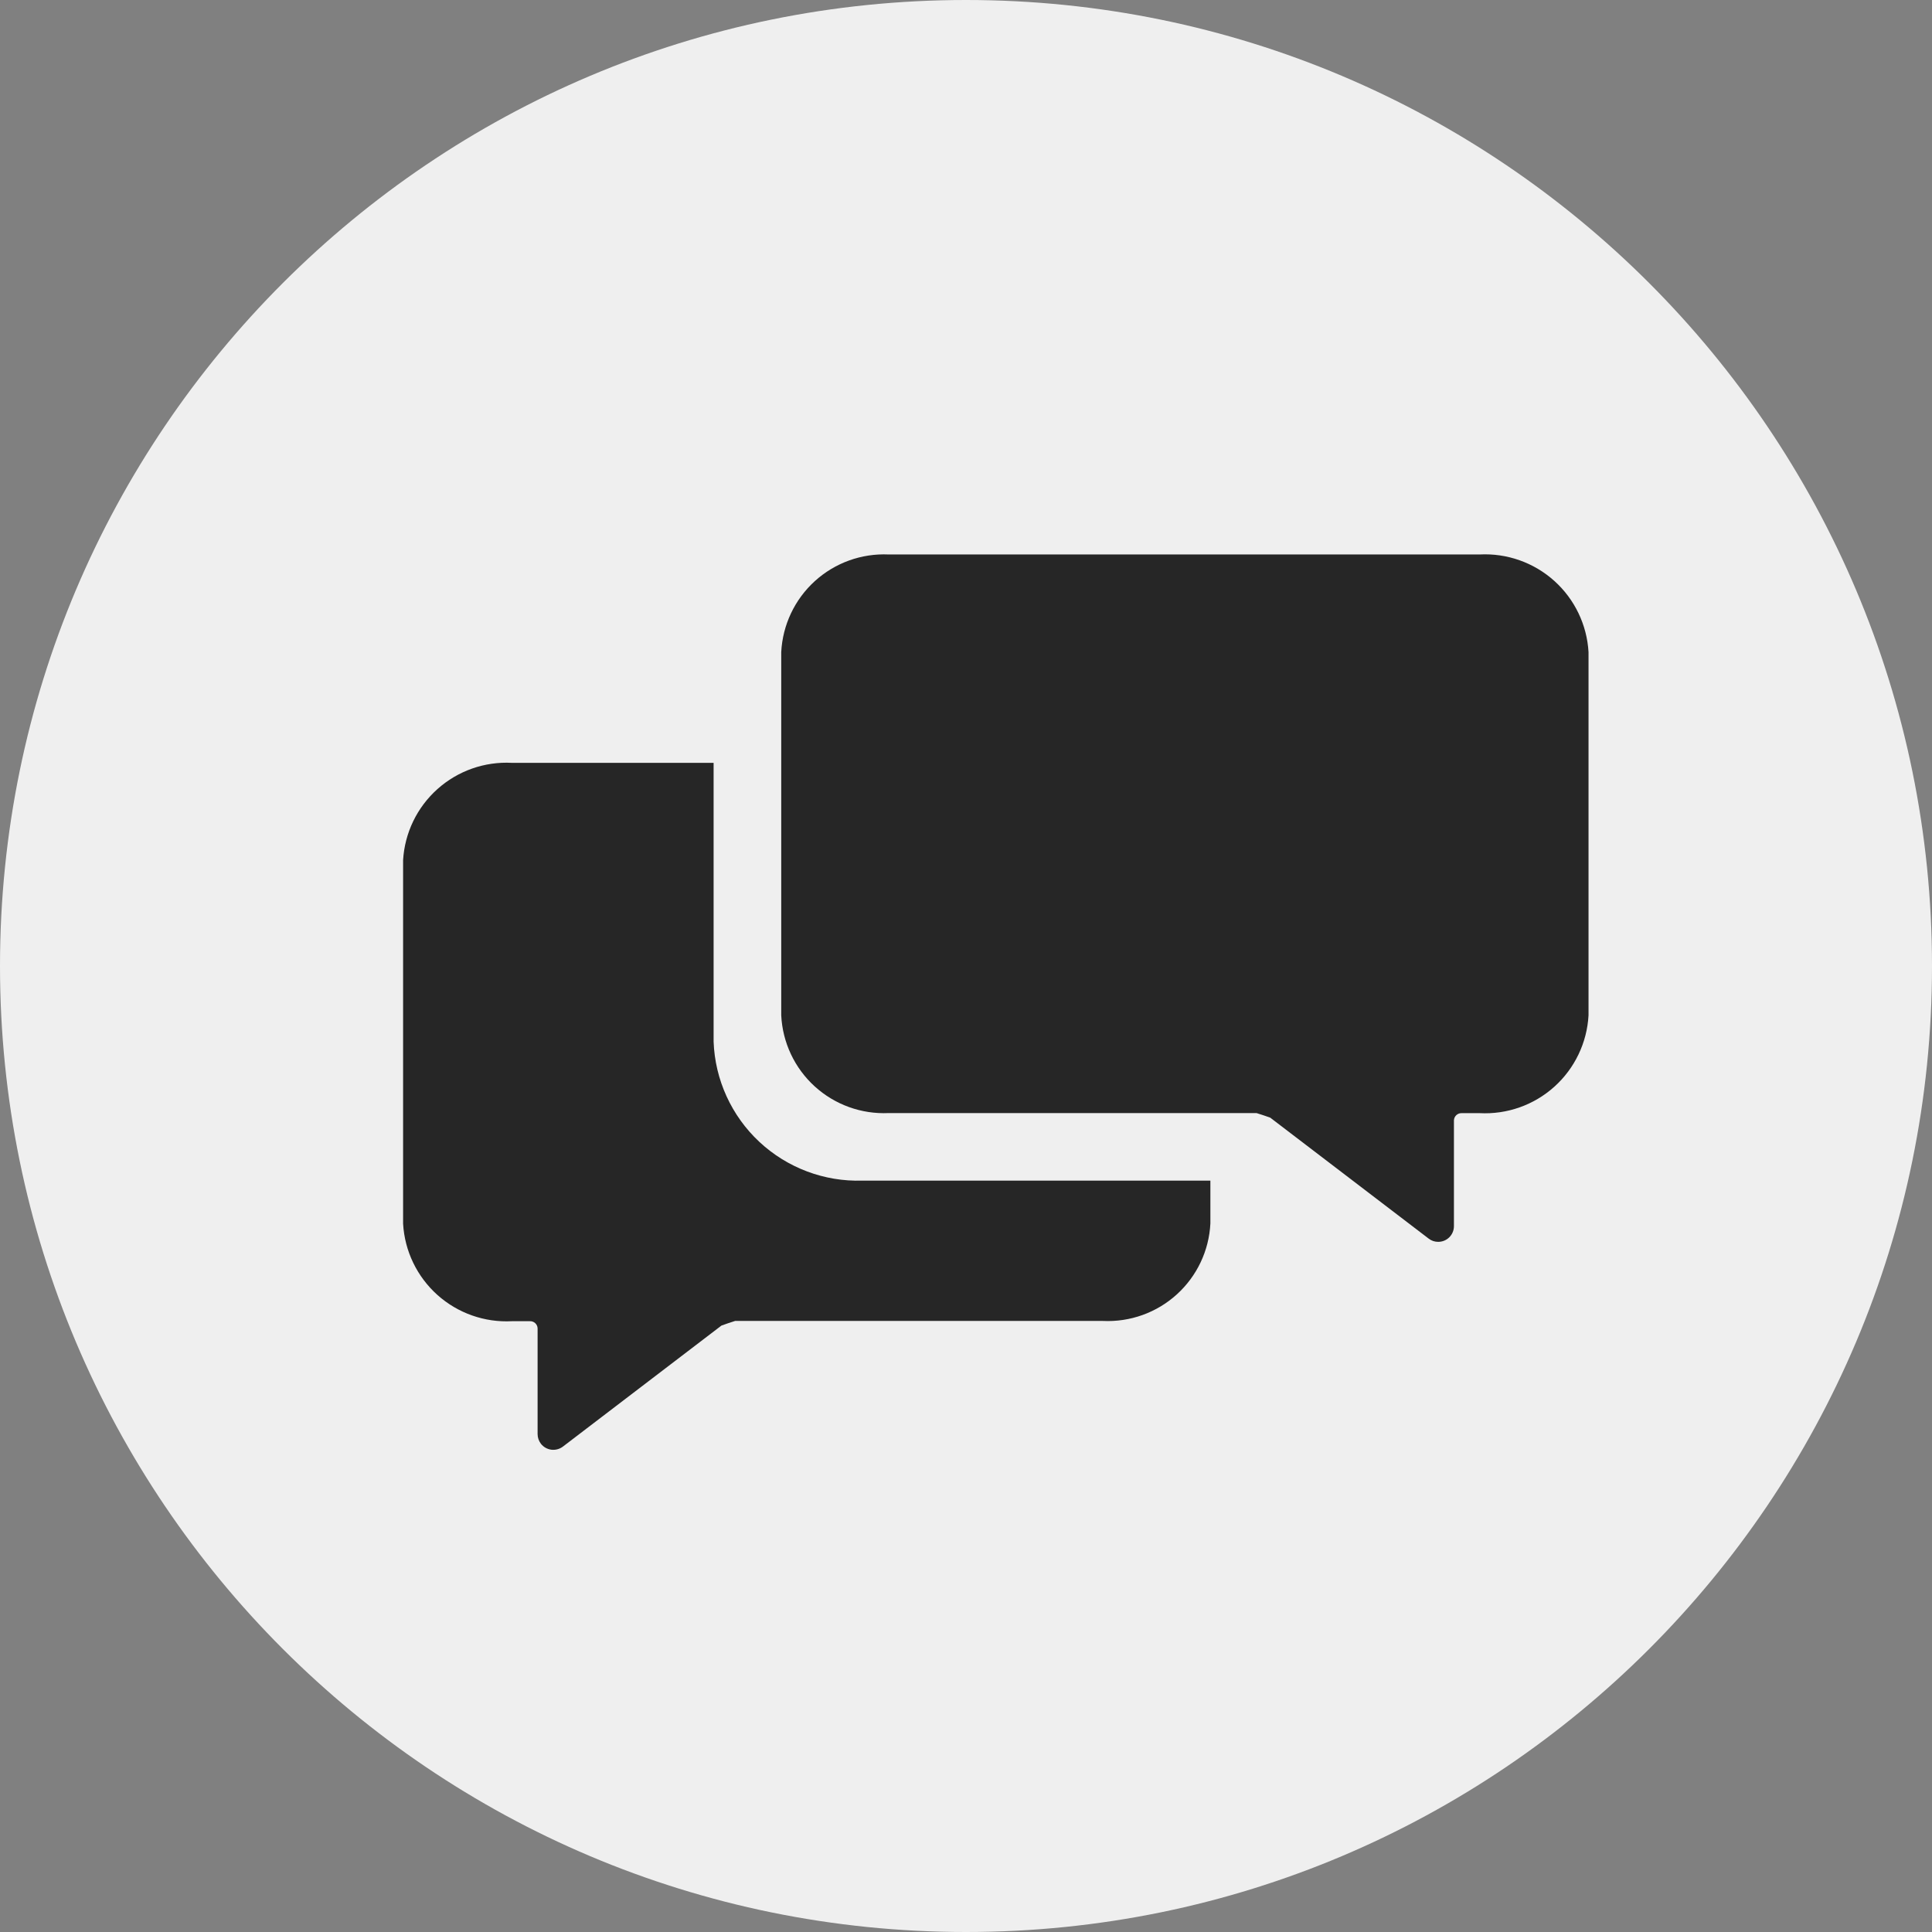
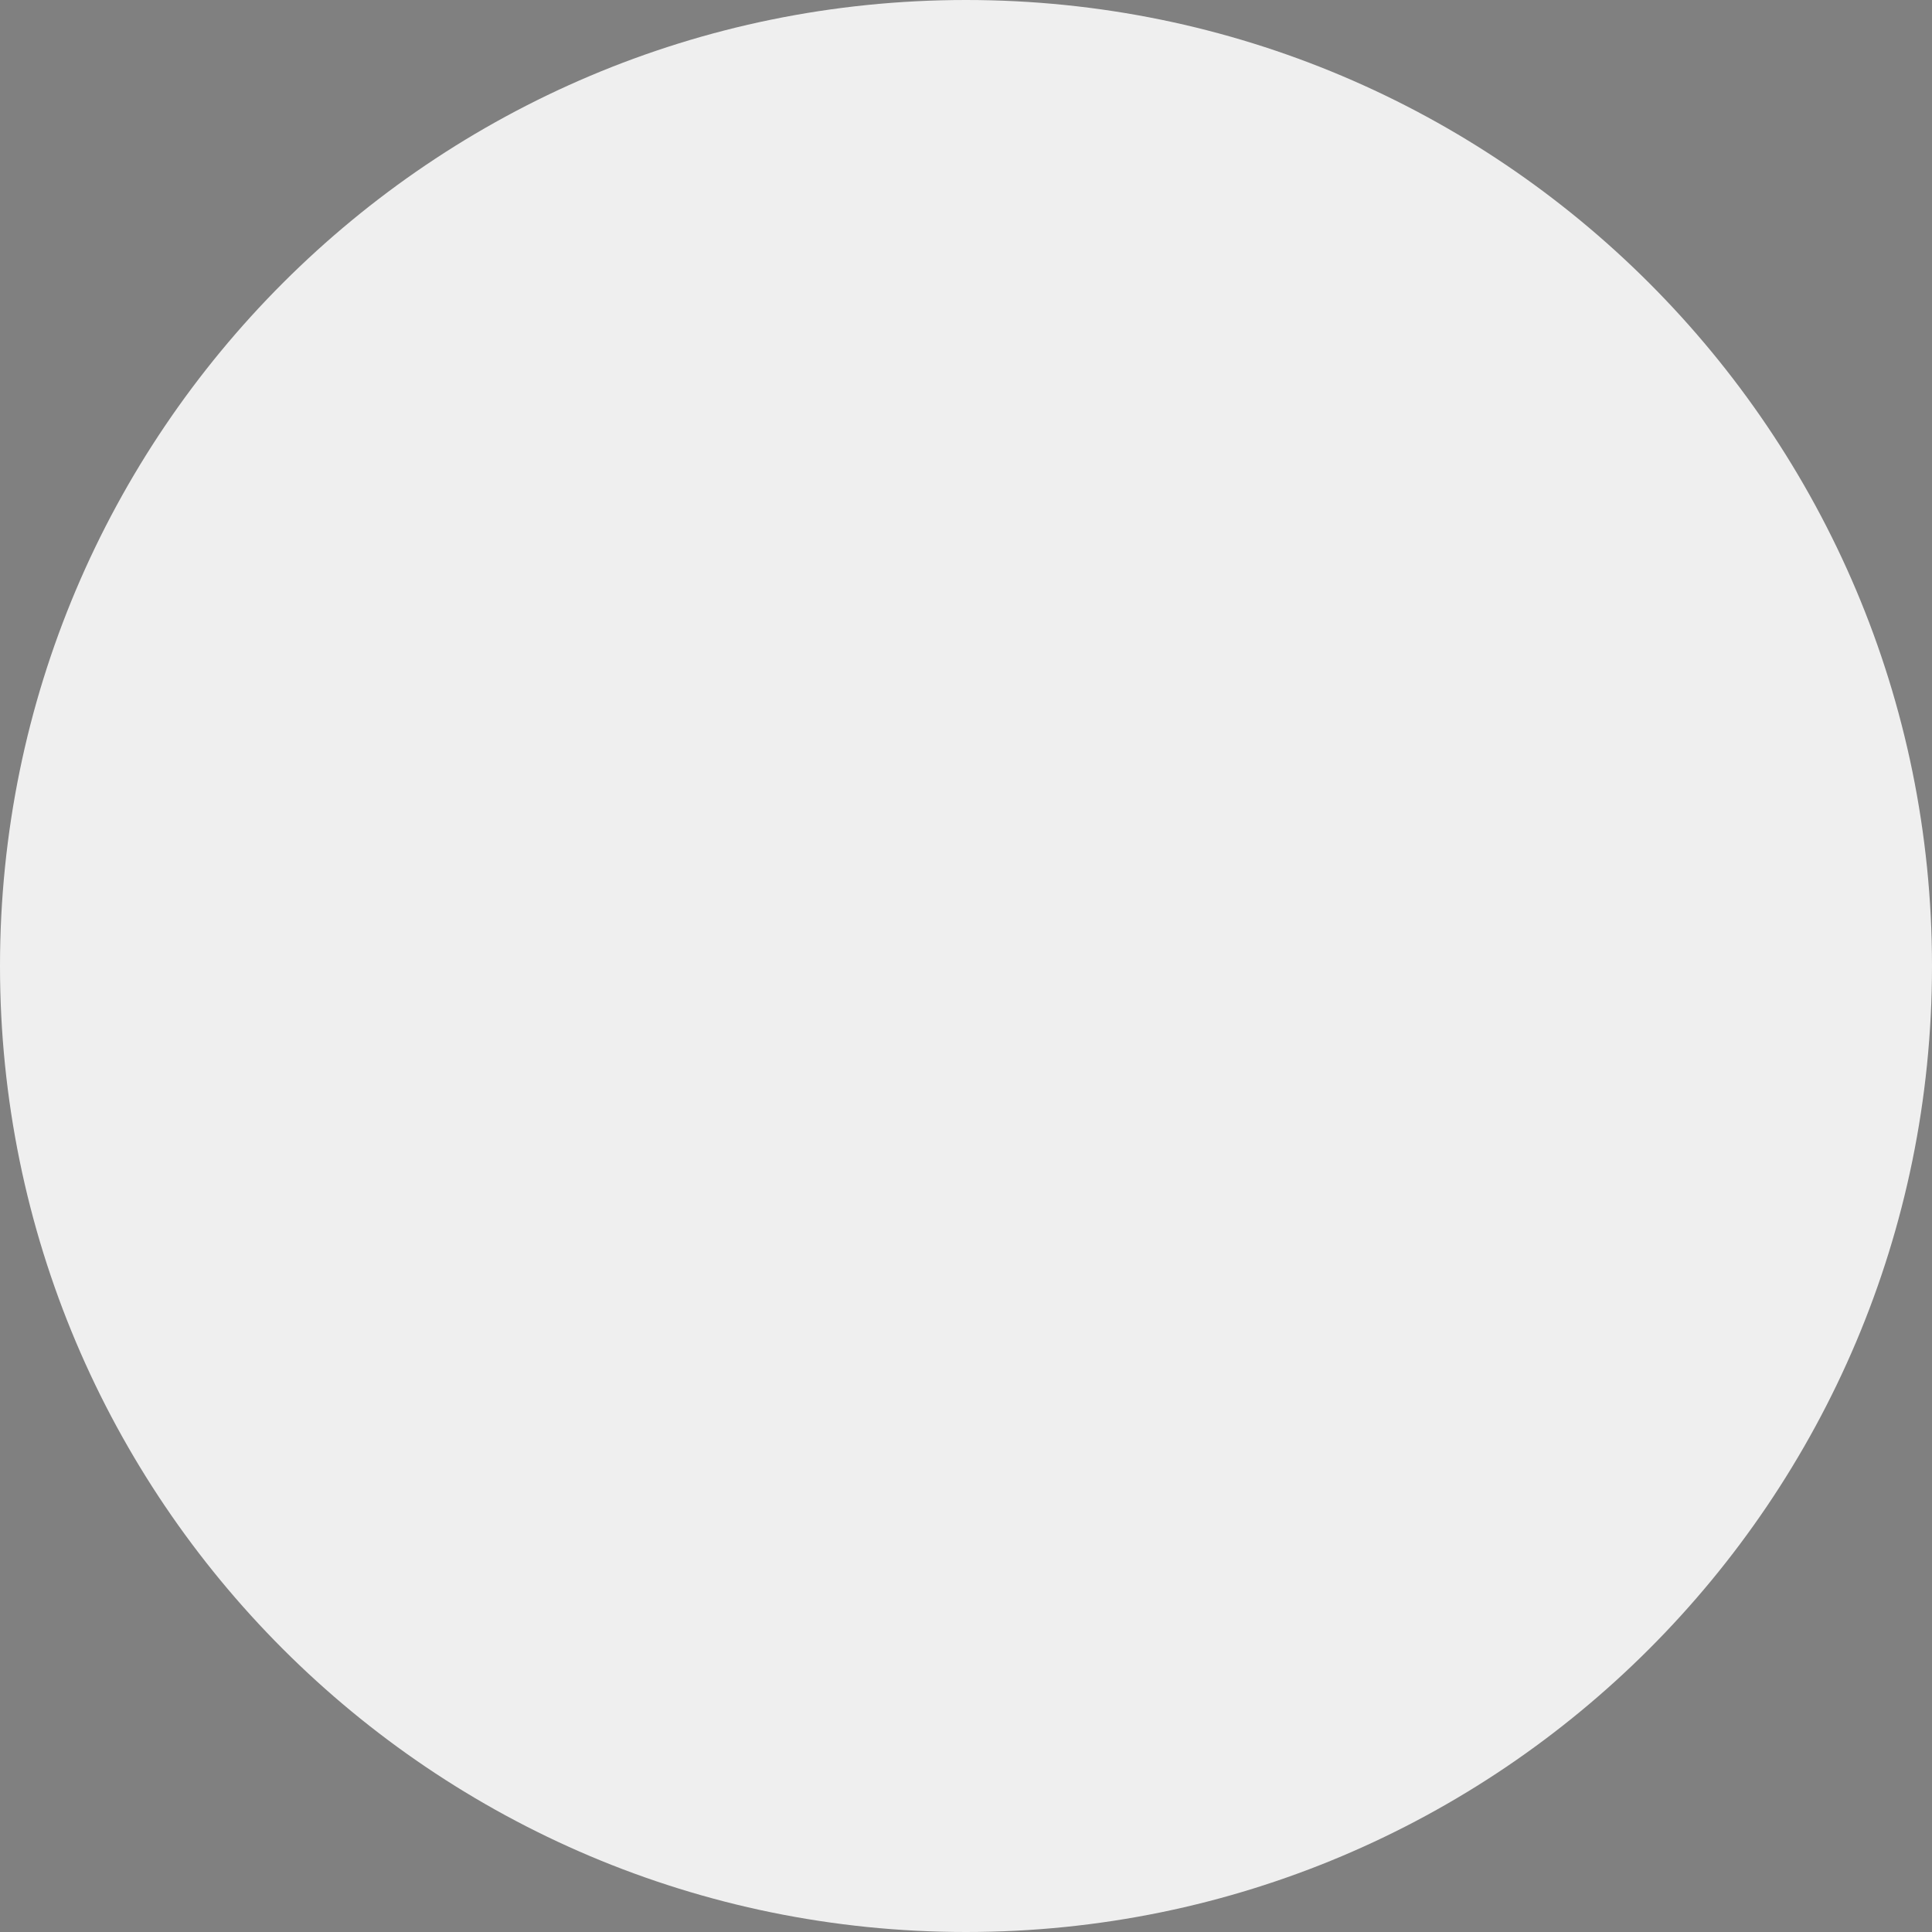
<svg xmlns="http://www.w3.org/2000/svg" width="128" height="128" viewBox="0 0 128 128" fill="none">
  <rect x="0" y="0" width="128" height="128" fill="#808080" stroke="none" />
  <path d="M64 128C99.346 128 128 99.346 128 64C128 28.654 99.346 0 64 0C28.654 0 0 28.654 0 64C0 99.346 28.654 128 64 128Z" fill="#EFEFEF" />
-   <path d="M105.244 43.205V67.268C105.144 69.083 104.329 70.785 102.977 72C101.625 73.215 99.846 73.844 98.031 73.749H96.852C96.787 73.746 96.721 73.755 96.66 73.776C96.598 73.798 96.541 73.831 96.492 73.875C96.443 73.918 96.404 73.971 96.375 74.03C96.347 74.089 96.331 74.153 96.327 74.219V81.236C96.327 81.373 96.3 81.508 96.247 81.635C96.195 81.761 96.118 81.876 96.021 81.973C95.924 82.069 95.808 82.146 95.681 82.198C95.555 82.249 95.419 82.276 95.282 82.275C95.056 82.277 94.835 82.202 94.656 82.063L84.153 74.045C83.851 73.939 83.56 73.839 83.248 73.744H58.877C57.075 73.827 55.313 73.192 53.978 71.978C52.644 70.764 51.846 69.07 51.759 67.268V43.205C51.85 41.405 52.65 39.714 53.983 38.502C55.317 37.289 57.076 36.654 58.877 36.735H98.031C99.844 36.642 101.62 37.27 102.972 38.482C104.323 39.694 105.14 41.392 105.244 43.205Z" fill="#262626" />
-   <path d="M57.139 78.219H80.191V81.057C80.102 82.857 79.302 84.547 77.967 85.758C76.633 86.969 74.873 87.601 73.073 87.516H48.702C48.389 87.616 48.099 87.711 47.797 87.823L37.294 95.841C37.075 96.007 36.798 96.081 36.525 96.046C36.252 96.01 36.004 95.868 35.835 95.651C35.695 95.468 35.619 95.244 35.617 95.014V88.002C35.615 87.937 35.599 87.873 35.571 87.814C35.543 87.755 35.504 87.702 35.456 87.659C35.407 87.615 35.351 87.581 35.289 87.56C35.228 87.538 35.163 87.529 35.098 87.533H33.919C32.107 87.629 30.331 87.003 28.979 85.793C27.627 84.582 26.81 82.885 26.706 81.074V56.988C26.813 55.178 27.631 53.485 28.983 52.277C30.334 51.069 32.109 50.444 33.919 50.541H47.278V69.011C47.371 71.538 48.461 73.925 50.308 75.65C52.156 77.375 54.612 78.299 57.139 78.219Z" fill="#262626" />
</svg>